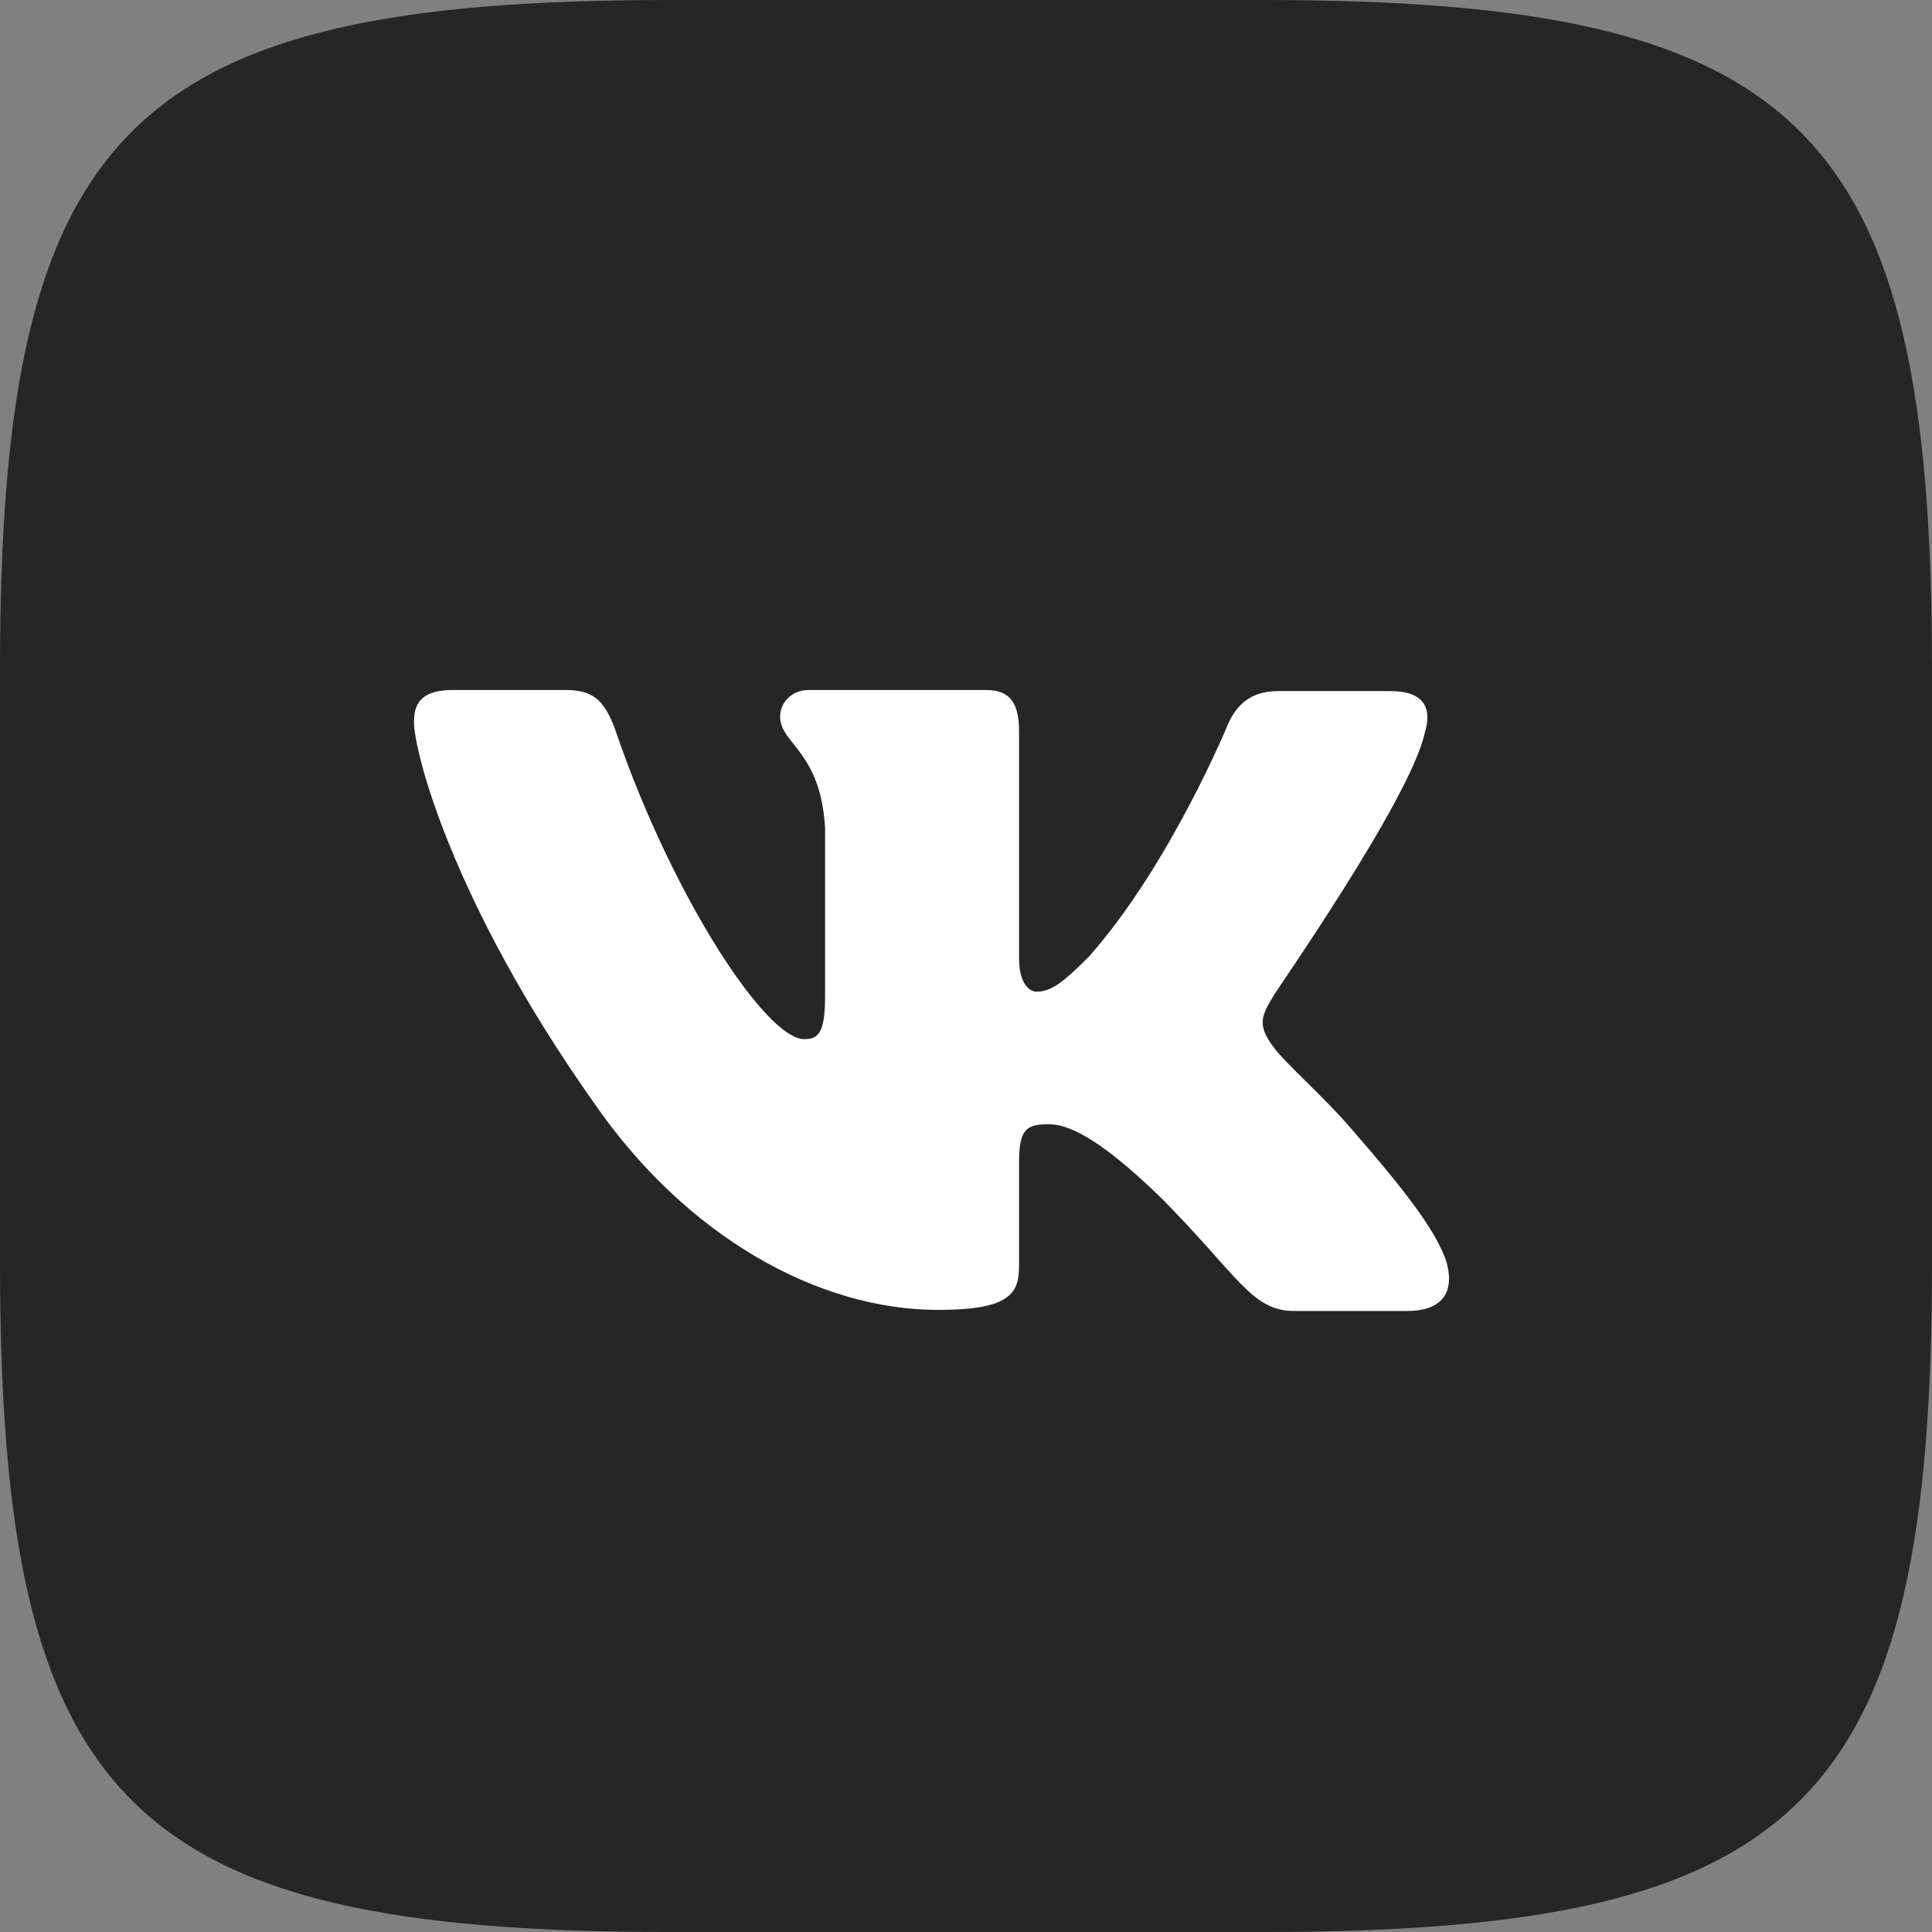
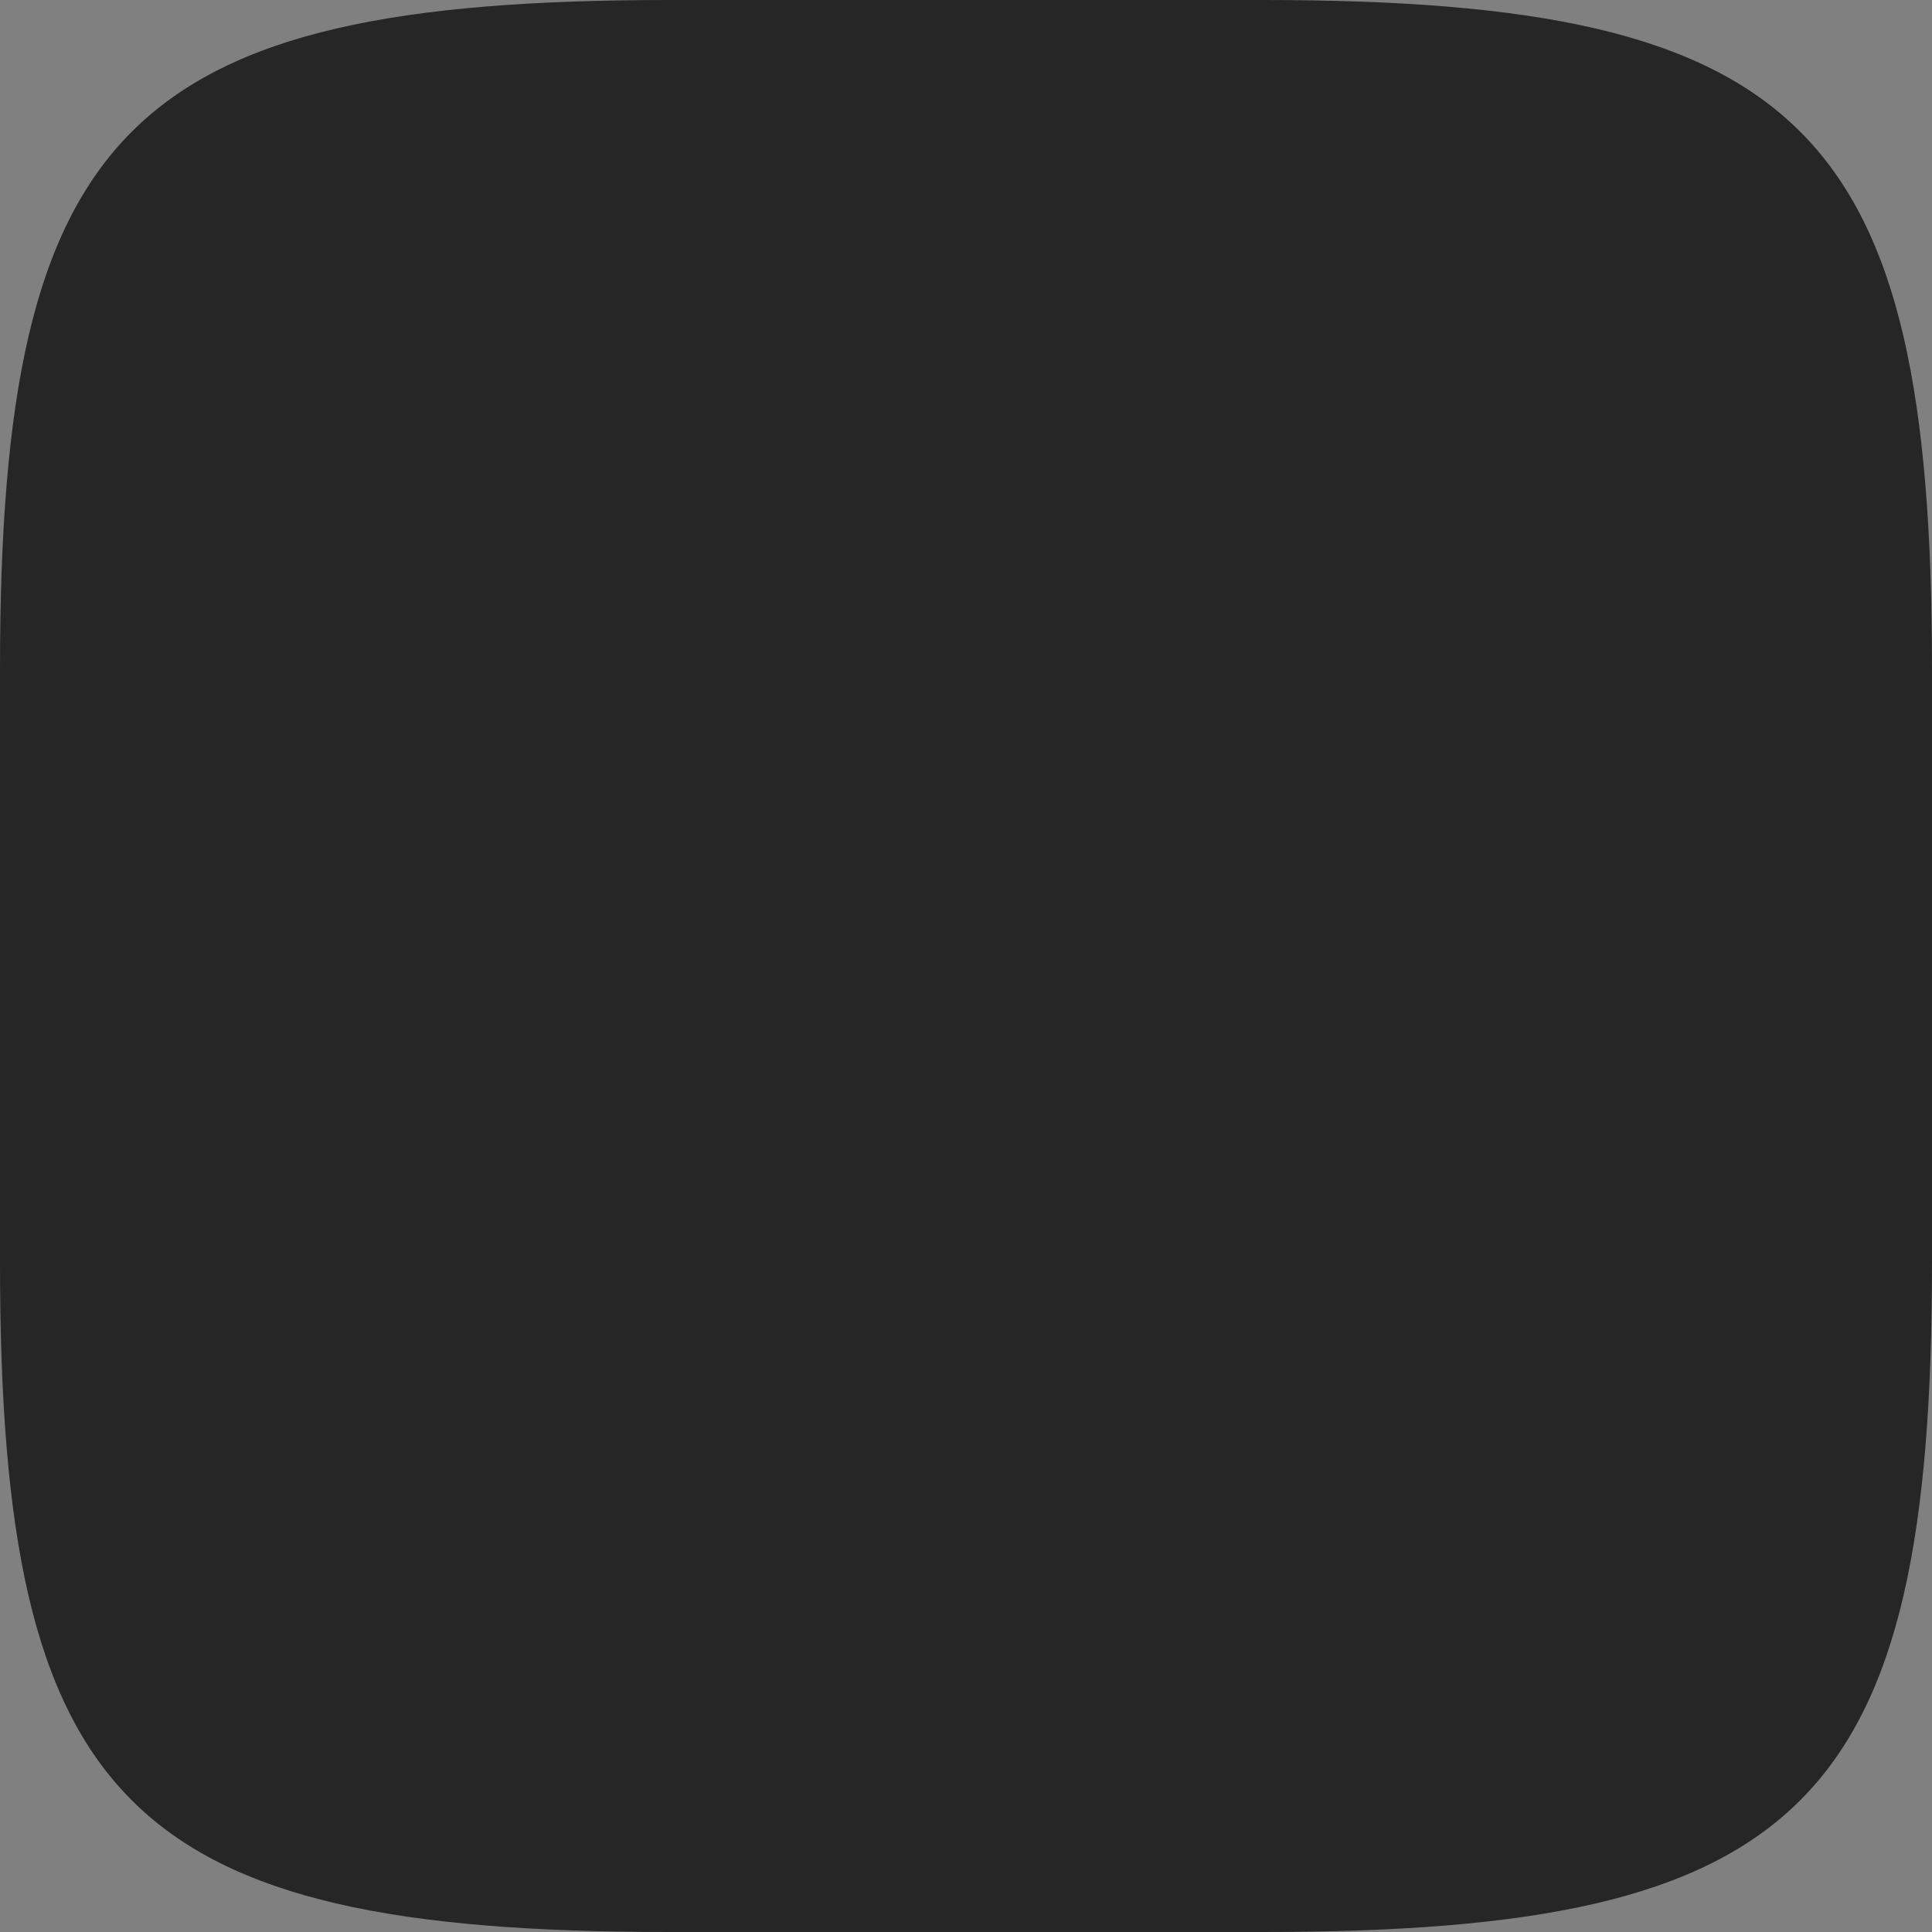
<svg xmlns="http://www.w3.org/2000/svg" width="32" height="32" viewBox="0 0 32 32" fill="none">
  <rect x="0" y="0" width="32" height="32" fill="#808080" stroke="none" />
  <path fill-rule="evenodd" clip-rule="evenodd" d="M11.088 0H20.912C29.877 0 32 2.123 32 11.088V20.912C32 29.877 29.877 32 20.912 32H11.088C2.123 32 0 29.877 0 20.912V11.088C0 2.123 2.123 0 11.088 0Z" fill="black" fill-opacity="0.7" />
-   <path fill-rule="evenodd" clip-rule="evenodd" d="M23.597 12.143C23.724 11.74 23.597 11.447 23.034 11.447H21.164C20.692 11.447 20.474 11.703 20.347 11.978C20.347 11.978 19.385 14.32 18.041 15.839C17.605 16.279 17.406 16.425 17.17 16.425C17.043 16.425 16.879 16.279 16.879 15.876V12.124C16.879 11.648 16.734 11.429 16.335 11.429H13.393C13.103 11.429 12.921 11.648 12.921 11.868C12.921 12.325 13.593 12.435 13.666 13.716V16.498C13.666 17.102 13.557 17.212 13.321 17.212C12.685 17.212 11.142 14.851 10.216 12.161C10.035 11.63 9.853 11.429 9.381 11.429H7.493C6.948 11.429 6.857 11.685 6.857 11.96C6.857 12.454 7.493 14.943 9.817 18.237C11.36 20.488 13.557 21.696 15.536 21.696C16.734 21.696 16.879 21.422 16.879 20.964V19.262C16.879 18.713 16.988 18.621 17.369 18.621C17.642 18.621 18.132 18.768 19.239 19.848C20.51 21.129 20.728 21.714 21.436 21.714H23.306C23.851 21.714 24.105 21.44 23.96 20.909C23.797 20.378 23.179 19.61 22.38 18.695C21.945 18.182 21.291 17.615 21.091 17.34C20.819 16.974 20.892 16.828 21.091 16.498C21.073 16.498 23.361 13.241 23.597 12.143Z" fill="white" />
</svg>